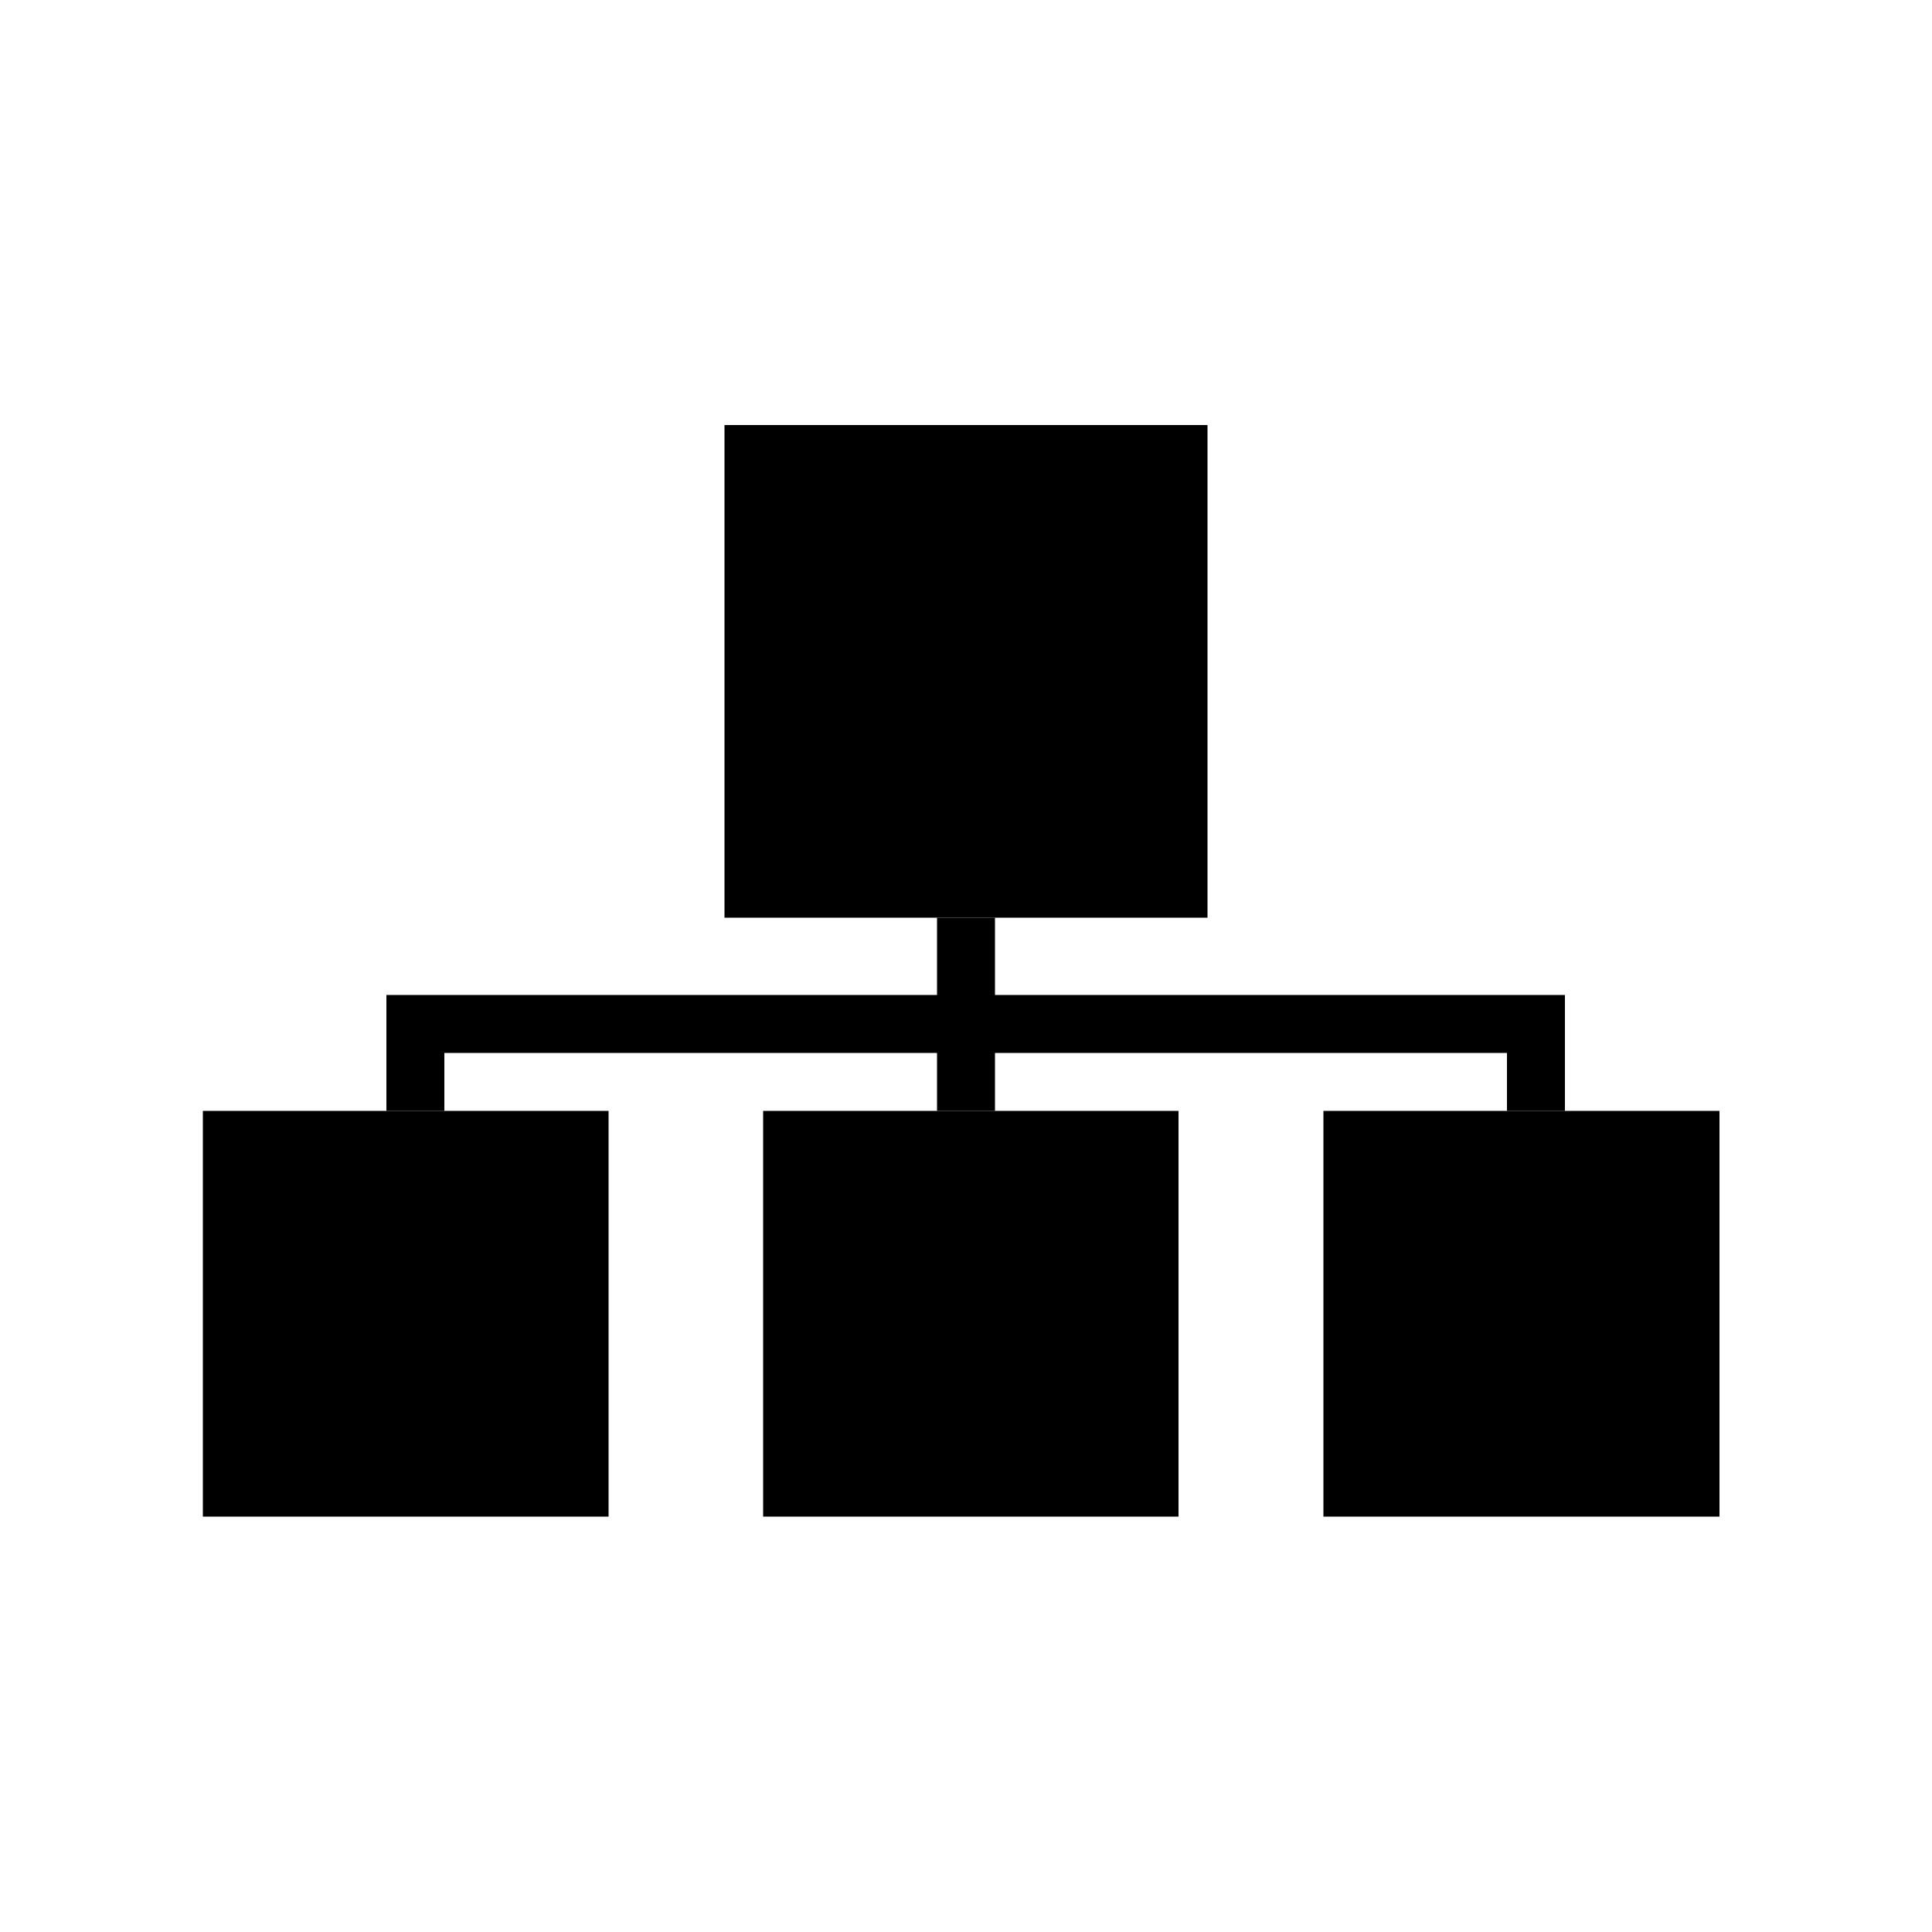
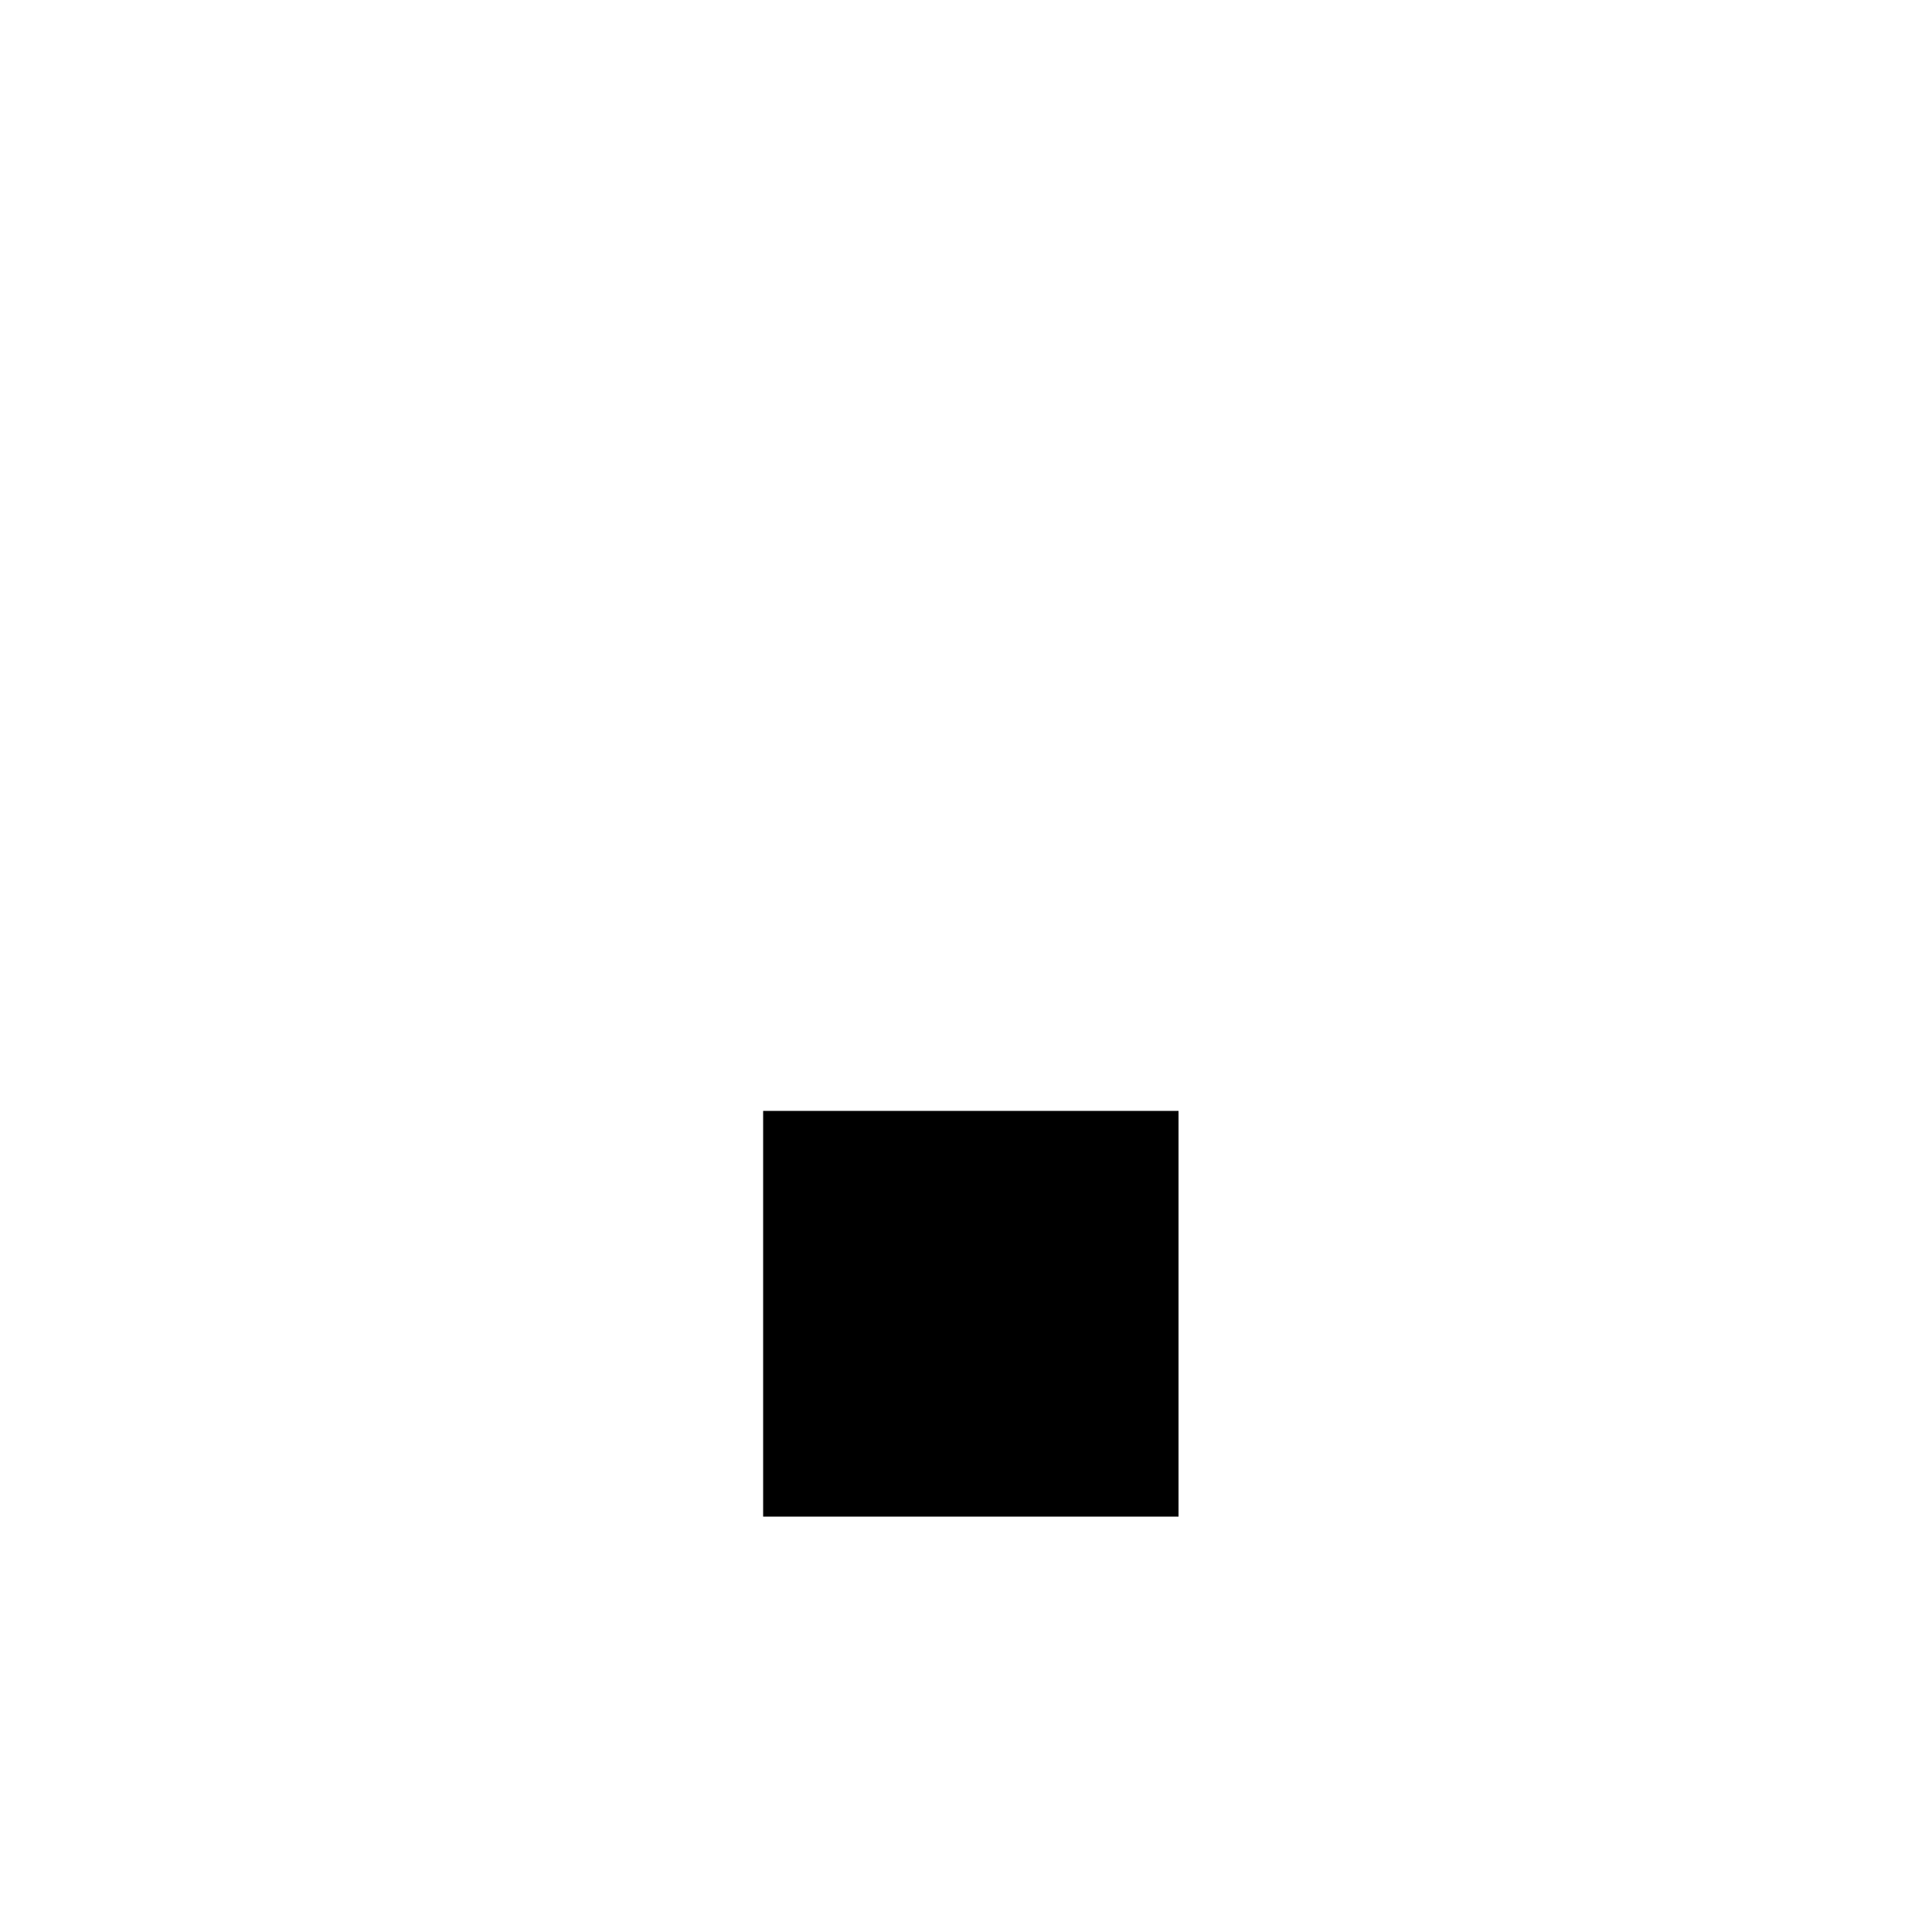
<svg xmlns="http://www.w3.org/2000/svg" version="1.1" id="圖層_1" x="0px" y="0px" width="200px" height="200px" viewBox="0 0 200 200" enable-background="new 0 0 200 200" xml:space="preserve">
  <g>
-     <polyline fill="none" stroke="#000000" stroke-width="6" stroke-miterlimit="10" points="43,115 43,106 159,106 159,115  " />
-     <line fill="none" stroke="#000000" stroke-width="6" stroke-miterlimit="10" x1="100" y1="115" x2="100" y2="95" />
-     <rect x="75" y="44" width="50" height="51" />
-     <rect x="21" y="115" width="42" height="42" />
    <rect x="79" y="115" width="43" height="42" />
-     <rect x="137" y="115" width="41" height="42" />
  </g>
</svg>